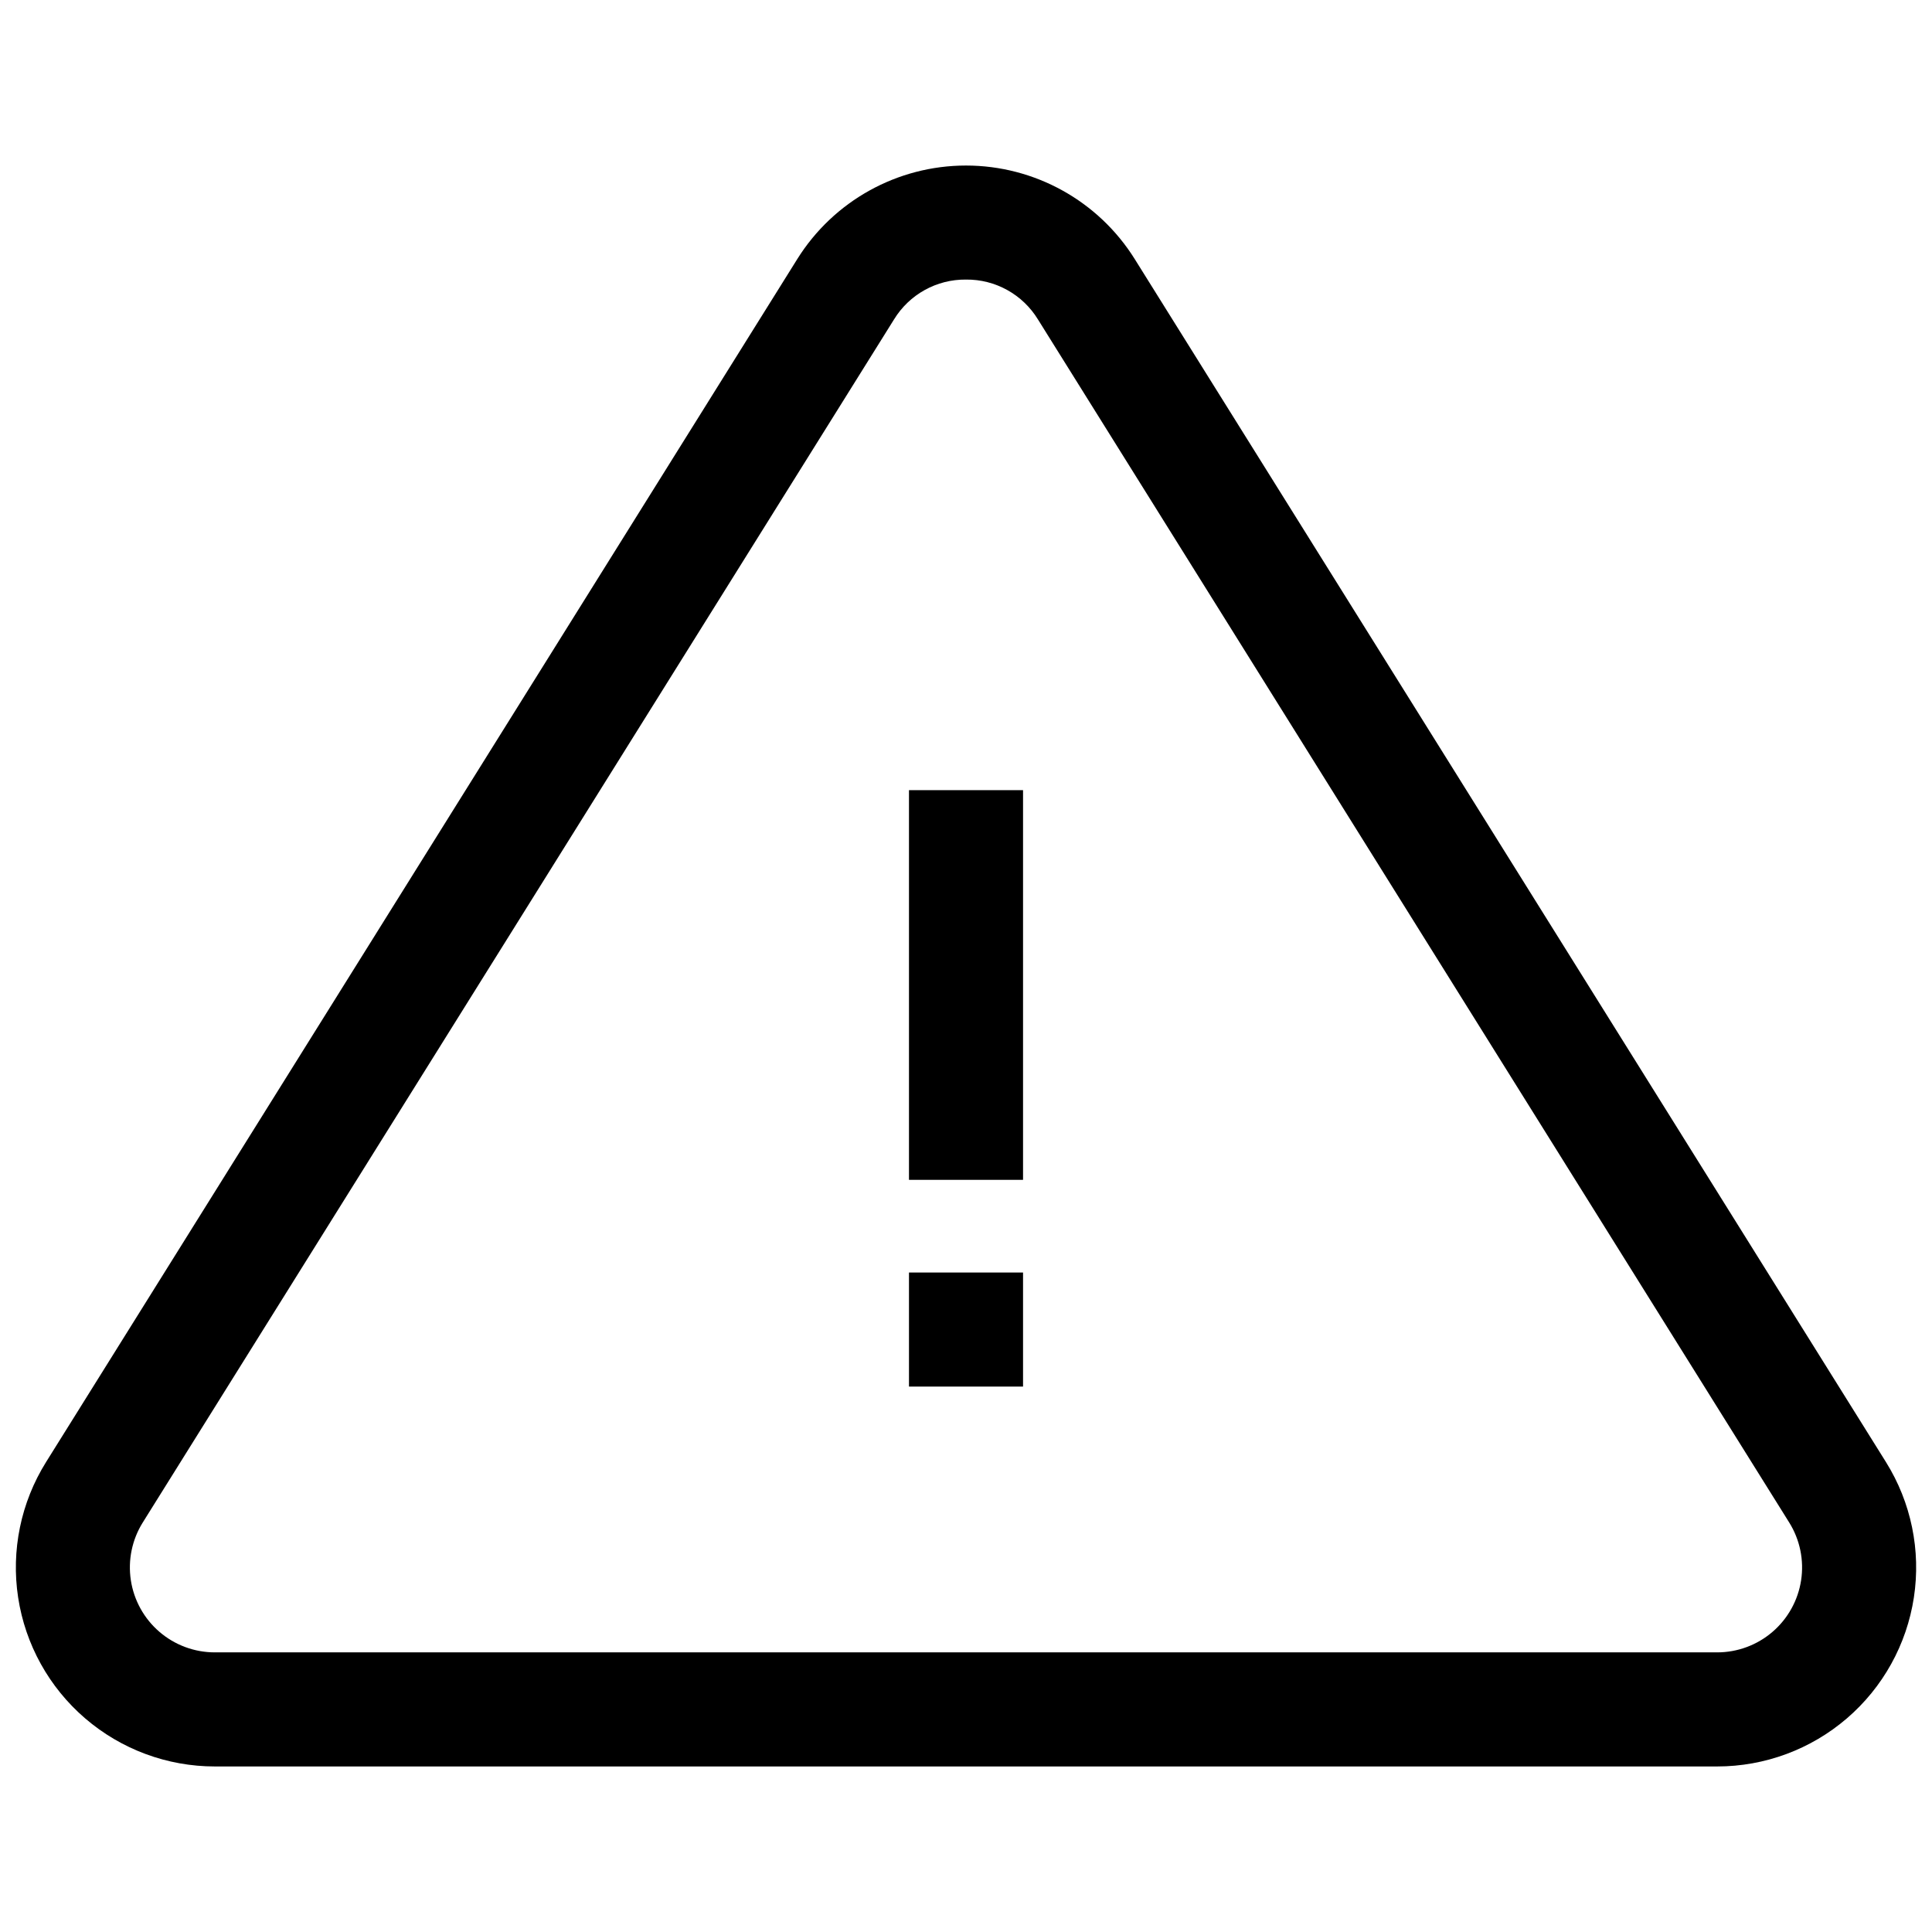
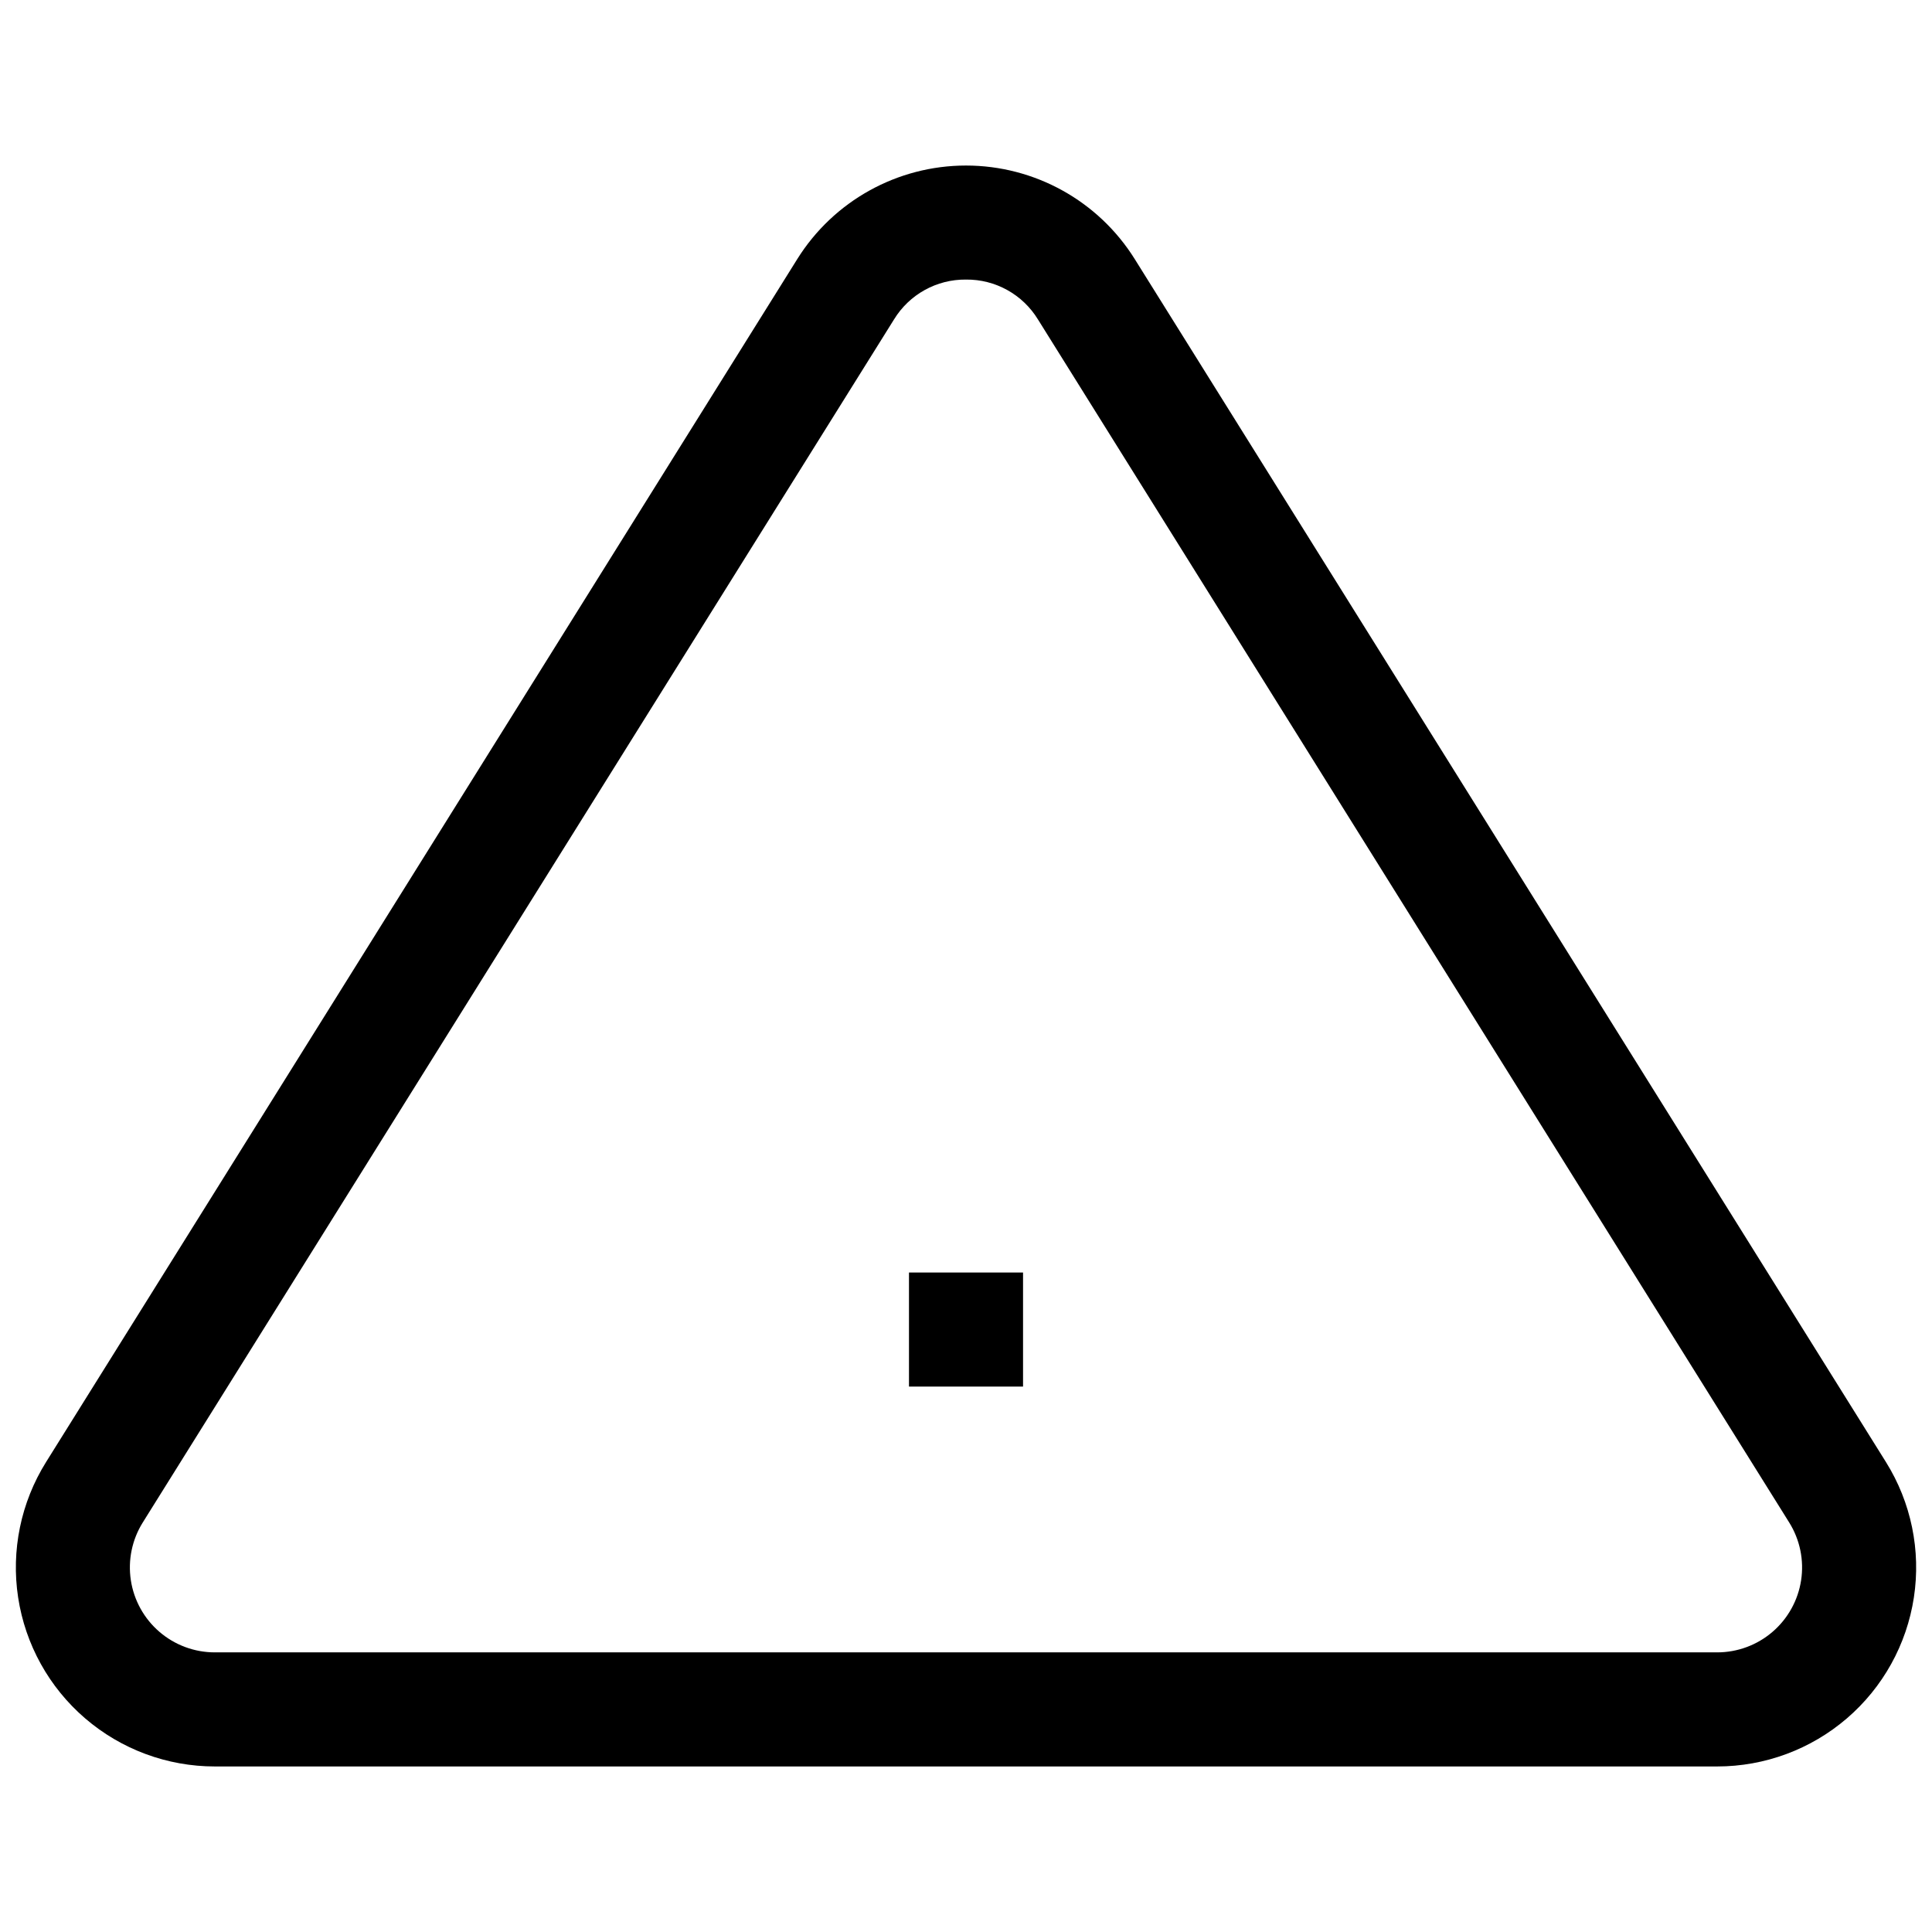
<svg xmlns="http://www.w3.org/2000/svg" width="800px" height="800px" version="1.1" viewBox="144 144 512 512">
  <defs>
    <clipPath id="a">
      <path d="m148.09 187h503.81v426h-503.81z" />
    </clipPath>
  </defs>
  <g clip-path="url(#a)">
    <path d="m599.07 612.13h-398.14c-12.605 0-24.793-4.519-34.355-12.734-9.562-8.211-15.867-19.582-17.77-32.043-1.902-12.461 0.723-25.191 7.398-35.887l199.07-318.79c9.633-15.43 26.535-24.805 44.727-24.805 18.188 0 35.094 9.375 44.727 24.805l199.07 318.79c6.676 10.695 9.301 23.426 7.398 35.887-1.902 12.461-8.203 23.832-17.766 32.043-9.562 8.215-21.754 12.734-34.359 12.734zm-199.07-394.04c-7.785-0.082-15.035 3.941-19.09 10.586l-199.07 318.79c-2.852 4.562-3.973 9.996-3.164 15.316 0.812 5.32 3.504 10.176 7.586 13.68 4.082 3.508 9.285 5.434 14.664 5.434h398.14c5.379 0 10.586-1.926 14.664-5.434 4.082-3.504 6.773-8.359 7.586-13.68 0.809-5.32-0.312-10.754-3.164-15.316l-199.07-318.79c-4.055-6.644-11.305-10.668-19.086-10.586z" />
  </g>
-   <path d="m384.89 353.4h30.227v103.27h-30.227z" />
  <path d="m384.89 481.23h30.227v30.227h-30.227z" />
</svg>